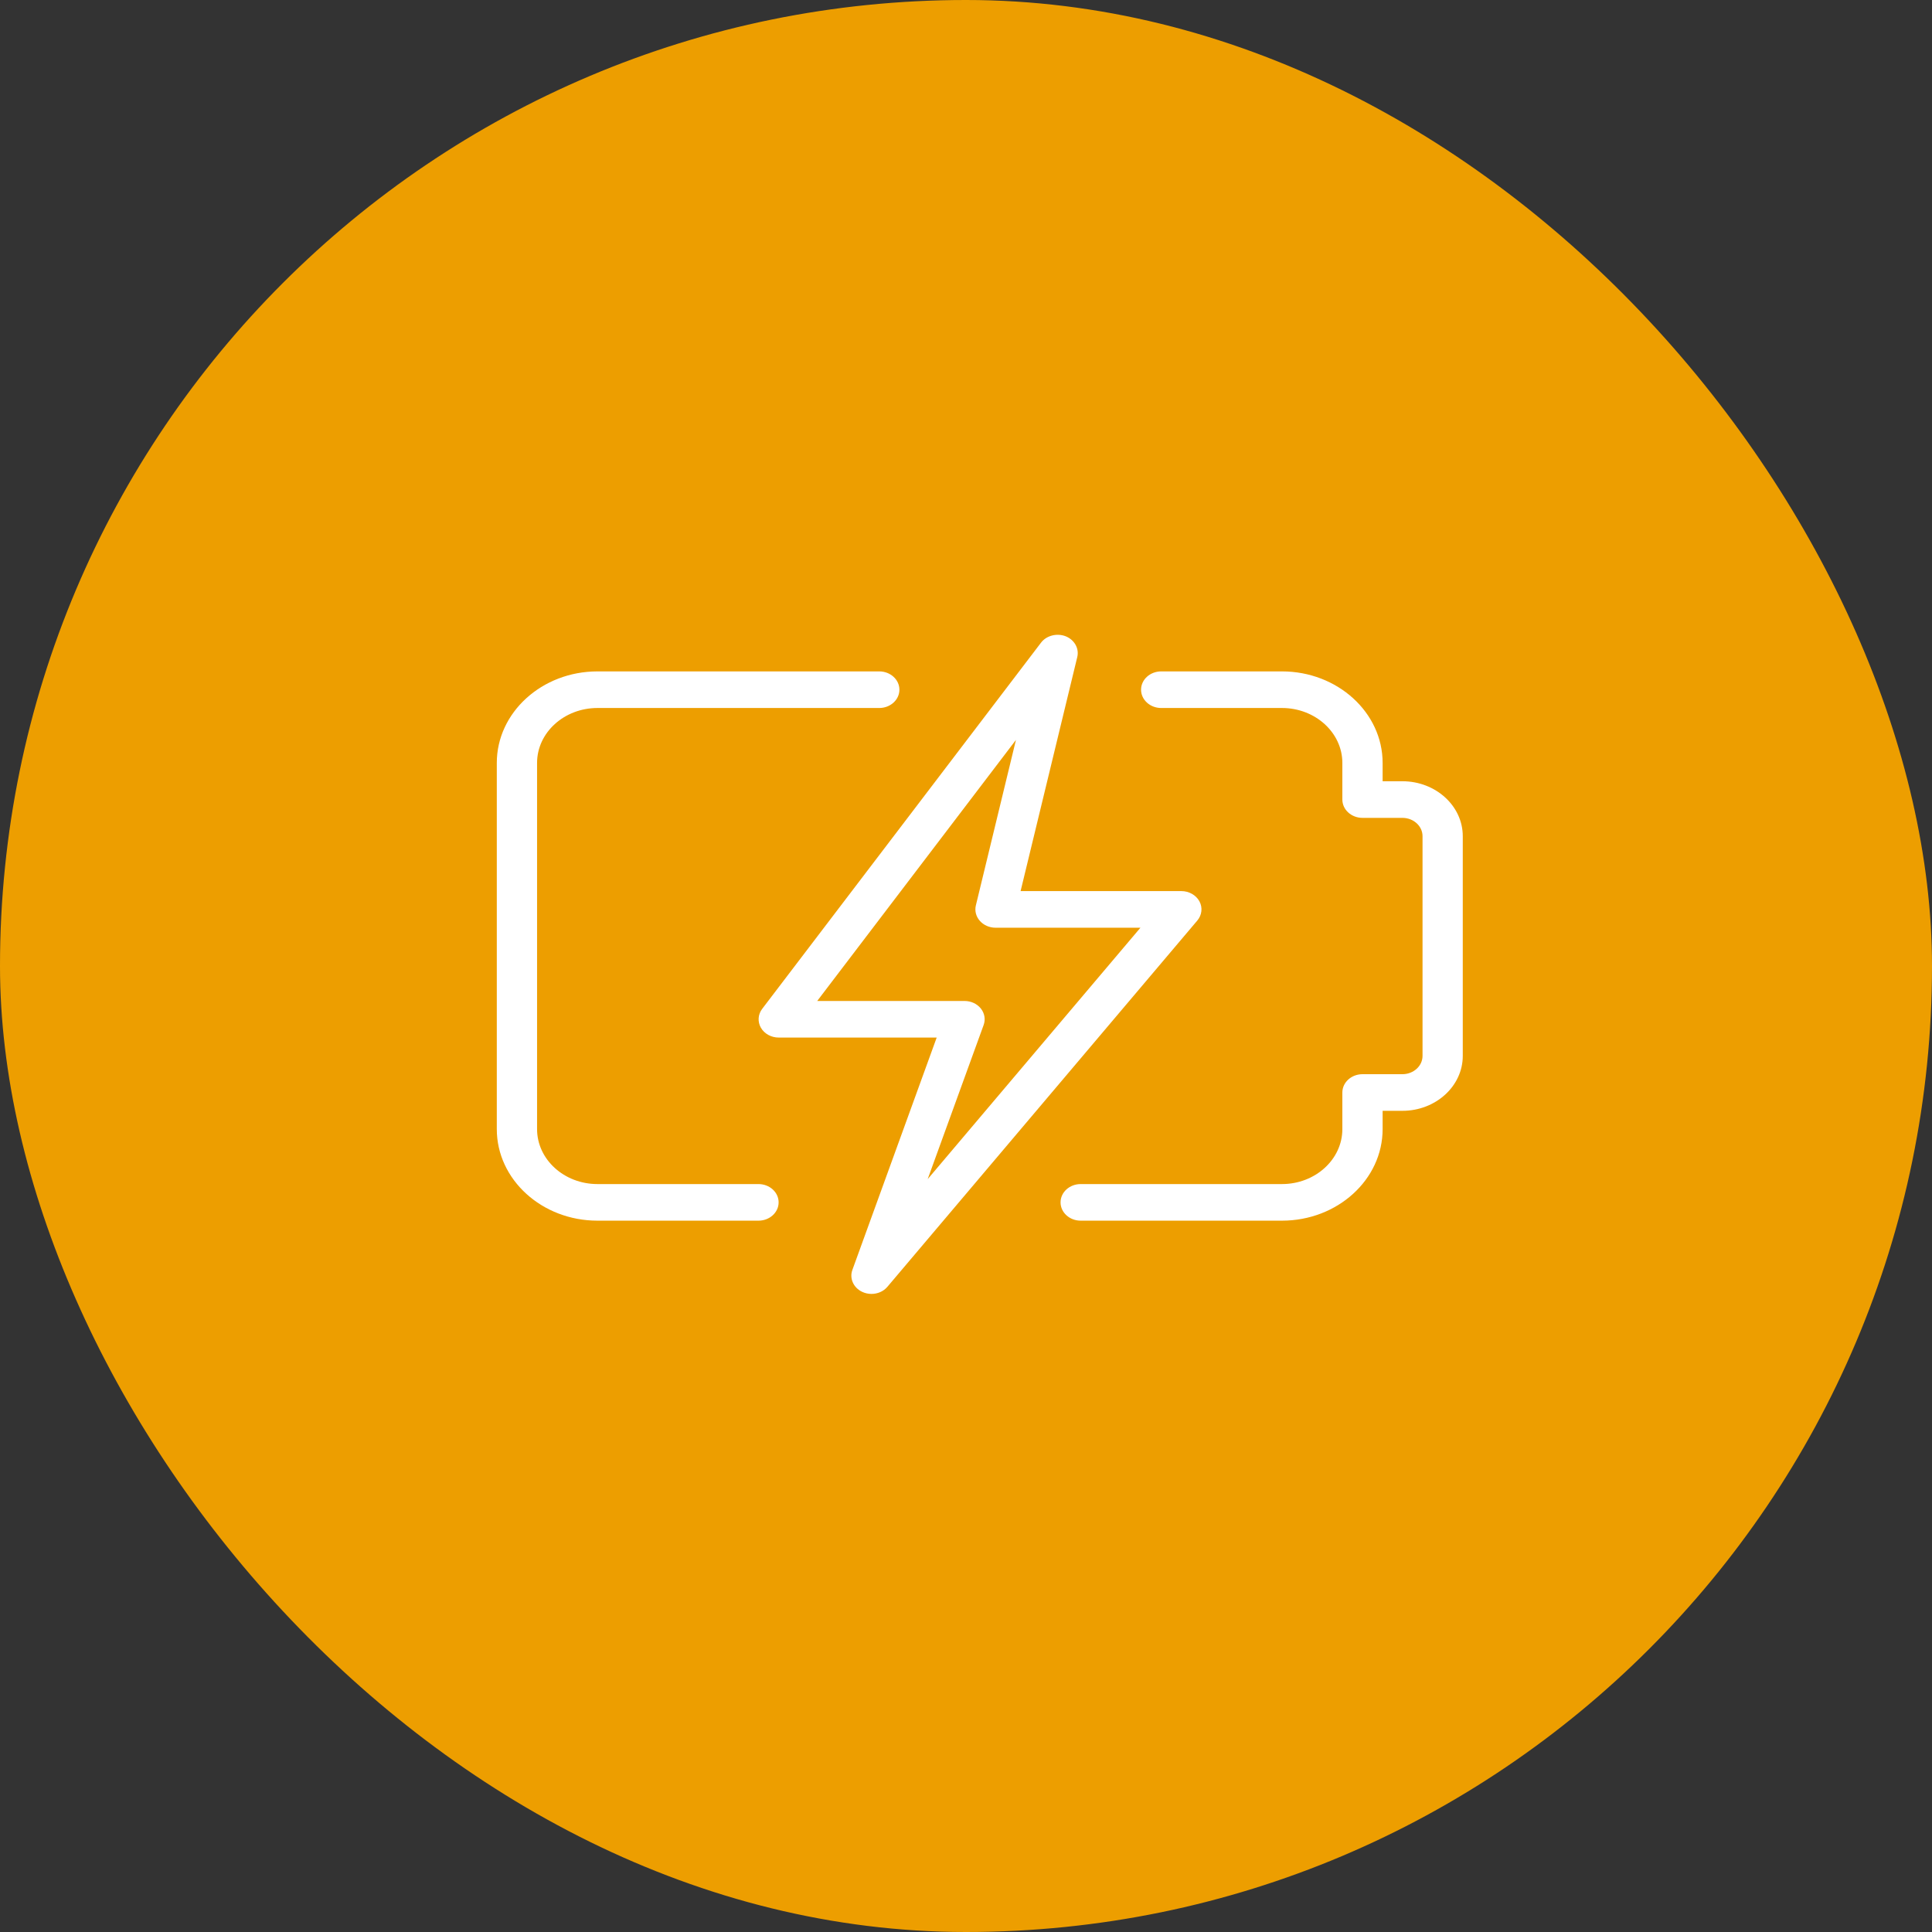
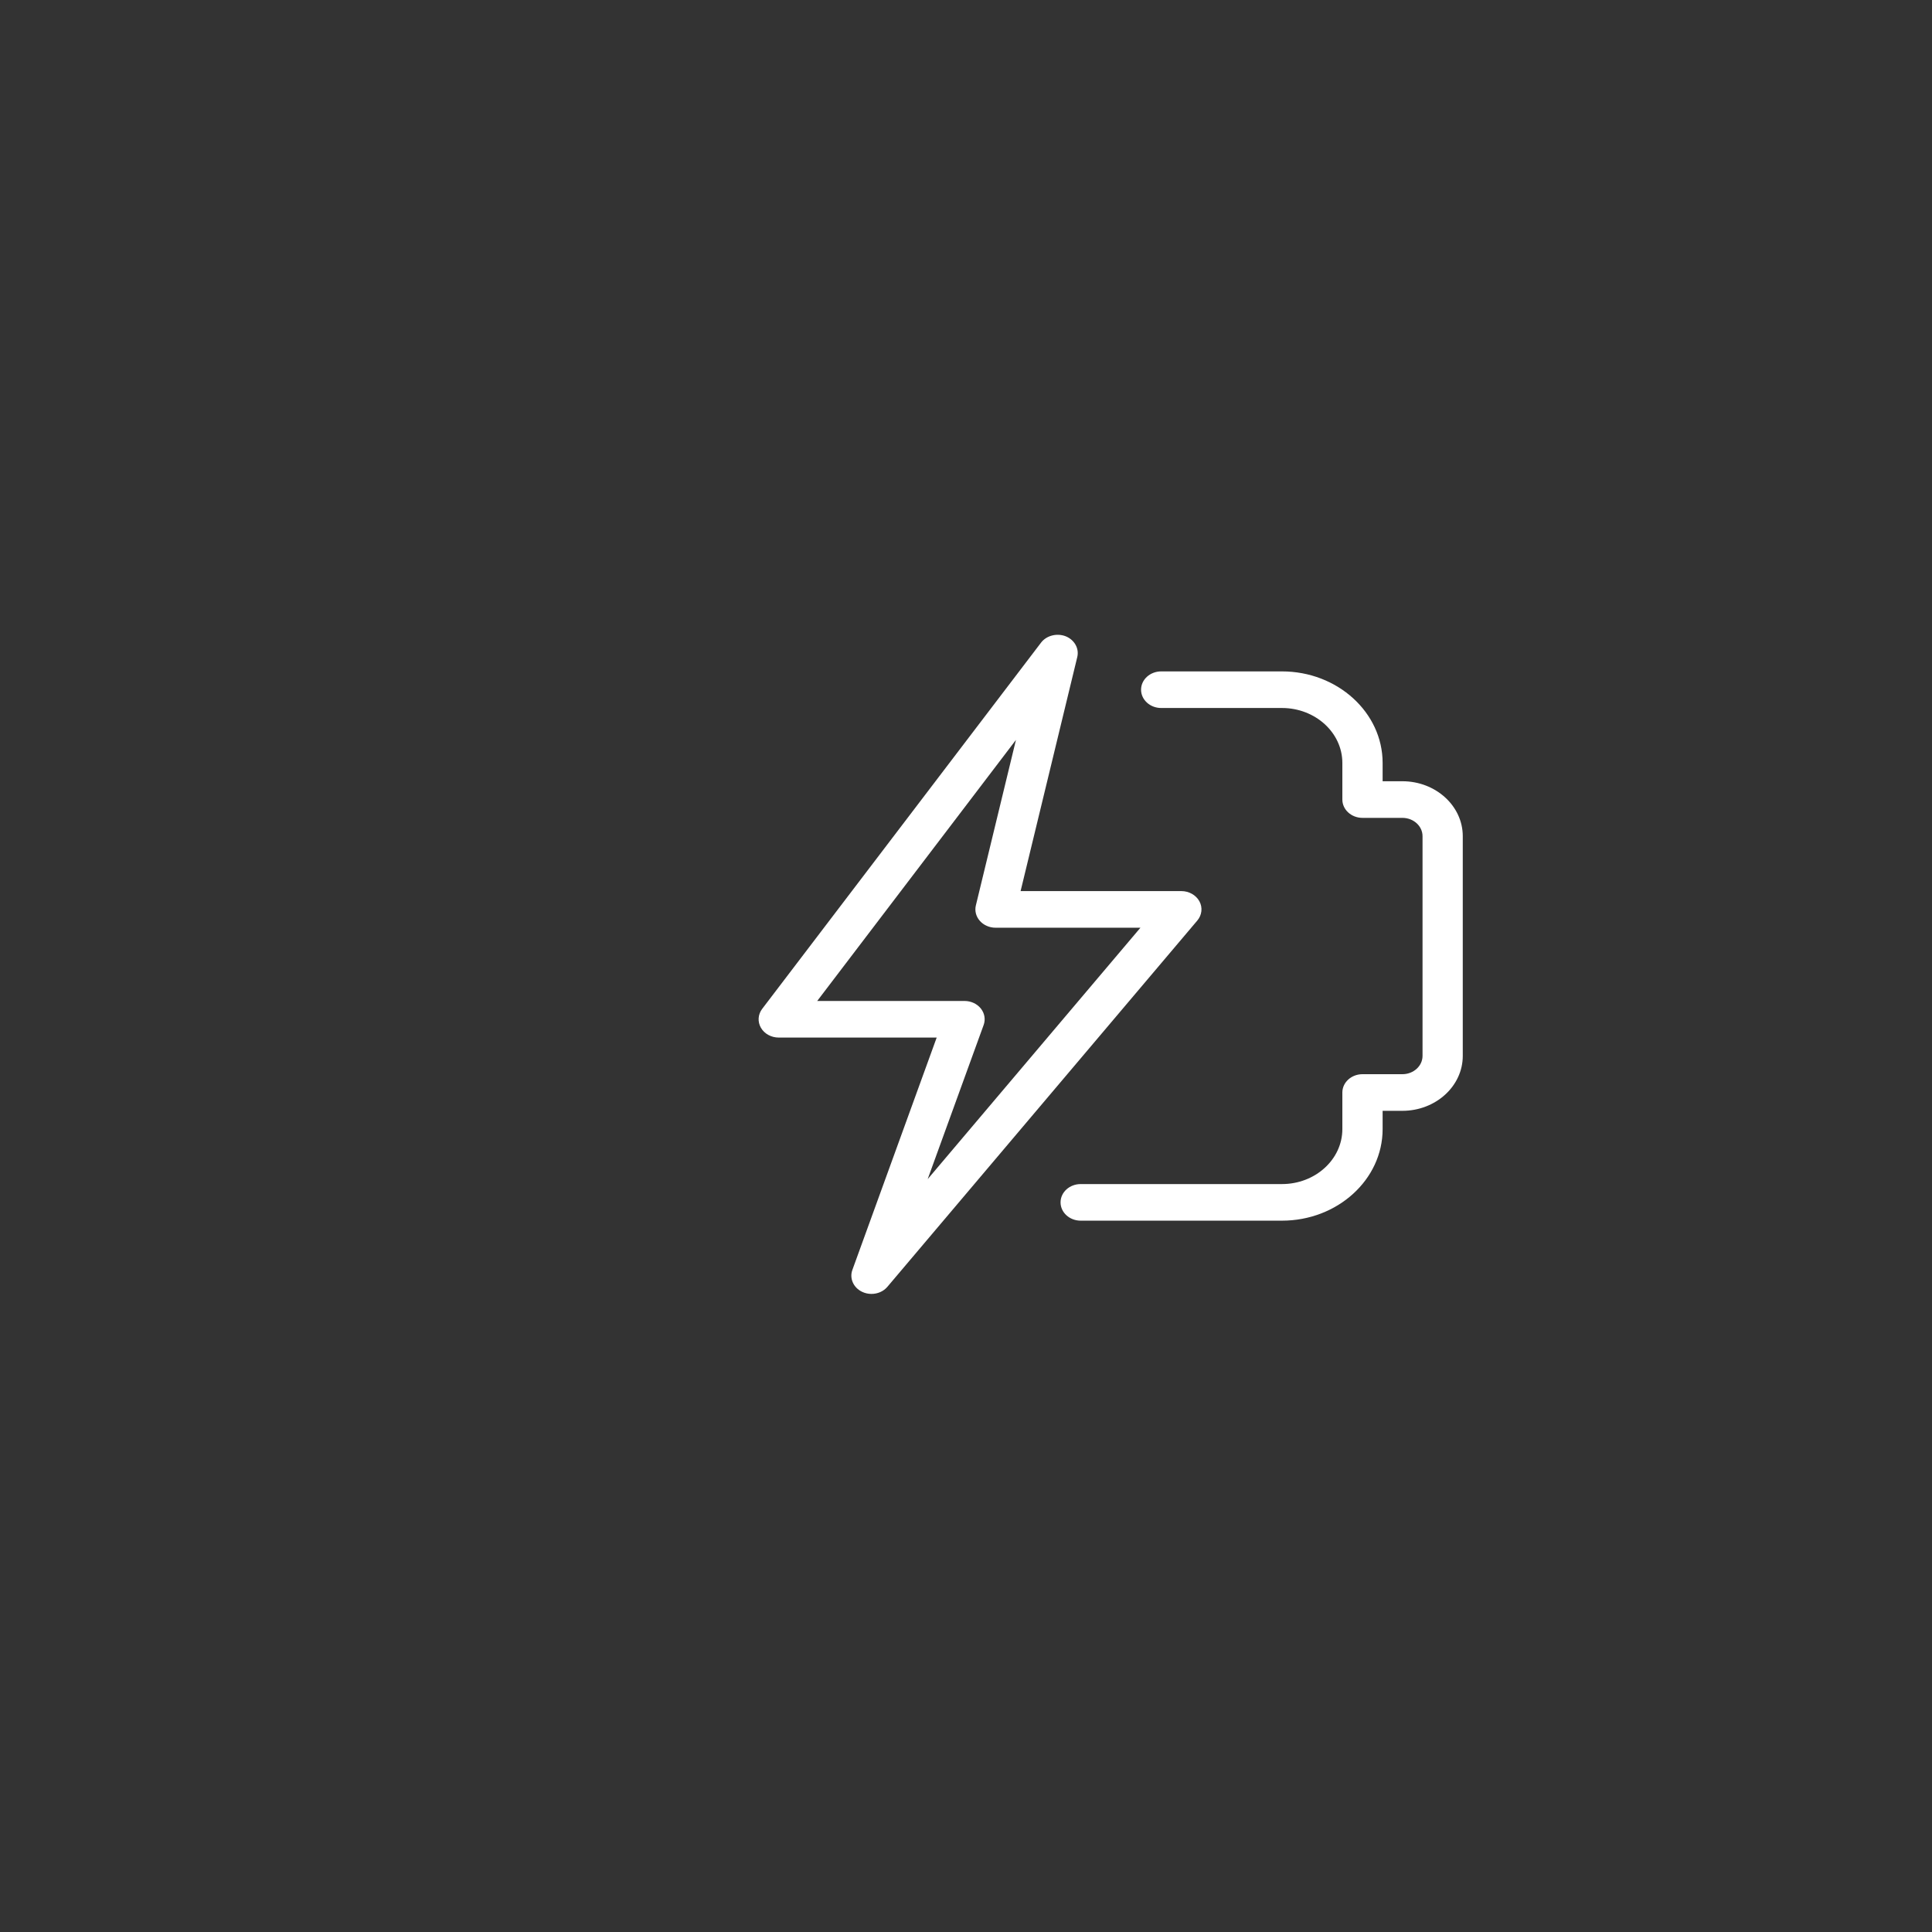
<svg xmlns="http://www.w3.org/2000/svg" width="70" height="70" viewBox="0 0 70 70" fill="none">
  <rect x="0" y="0" width="70" height="70" fill="#333333" stroke="none" />
-   <rect width="70" height="70" rx="35" fill="#ED9E00" />
  <path d="M46.448 44.227H39.155C38.752 44.227 38.426 43.93 38.426 43.564C38.426 43.198 38.752 42.901 39.155 42.901H46.448C47.655 42.901 48.636 42.008 48.636 40.91V39.584C48.636 39.217 48.963 38.92 49.366 38.92H50.811C51.214 38.92 51.541 38.623 51.541 38.257V30.296C51.541 29.93 51.214 29.633 50.811 29.633H49.366C48.963 29.633 48.636 29.335 48.636 28.969V27.642C48.636 26.545 47.655 25.652 46.448 25.652H42.072C41.67 25.652 41.343 25.355 41.343 24.989C41.343 24.623 41.67 24.326 42.072 24.326H46.448C48.459 24.326 50.095 25.814 50.095 27.642V28.306H50.811C52.018 28.306 52.999 29.199 52.999 30.296V38.257C52.999 39.354 52.018 40.247 50.811 40.247H50.095V40.91C50.095 42.739 48.459 44.227 46.448 44.227Z" fill="white" />
-   <path d="M27.481 44.227H21.647C19.637 44.227 18 42.739 18 40.91V27.642C18 25.814 19.637 24.326 21.647 24.326H31.857C32.26 24.326 32.587 24.623 32.587 24.989C32.587 25.355 32.26 25.652 31.857 25.652H21.647C20.44 25.652 19.459 26.545 19.459 27.642V40.91C19.459 42.008 20.44 42.901 21.647 42.901H27.481C27.884 42.901 28.211 43.198 28.211 43.564C28.211 43.93 27.884 44.227 27.481 44.227Z" fill="white" />
  <path d="M31.575 46.881C31.46 46.881 31.341 46.856 31.234 46.804C30.92 46.653 30.771 46.317 30.884 46.009L33.938 37.593H28.216C27.944 37.593 27.696 37.457 27.569 37.238C27.444 37.019 27.461 36.755 27.616 36.552L37.719 23.284C37.917 23.024 38.295 22.931 38.61 23.053C38.929 23.18 39.106 23.495 39.032 23.804L36.978 32.286H42.802C43.079 32.286 43.333 32.429 43.457 32.656C43.58 32.883 43.549 33.154 43.38 33.354L32.153 46.622C32.011 46.791 31.795 46.881 31.575 46.881ZM29.609 36.267H34.947C35.182 36.267 35.401 36.369 35.538 36.541C35.675 36.714 35.713 36.935 35.639 37.138L33.611 42.723L41.32 33.613H36.071C35.85 33.613 35.64 33.521 35.502 33.365C35.363 33.208 35.31 33.003 35.357 32.806L36.81 26.808L29.609 36.267Z" fill="white" />
</svg>